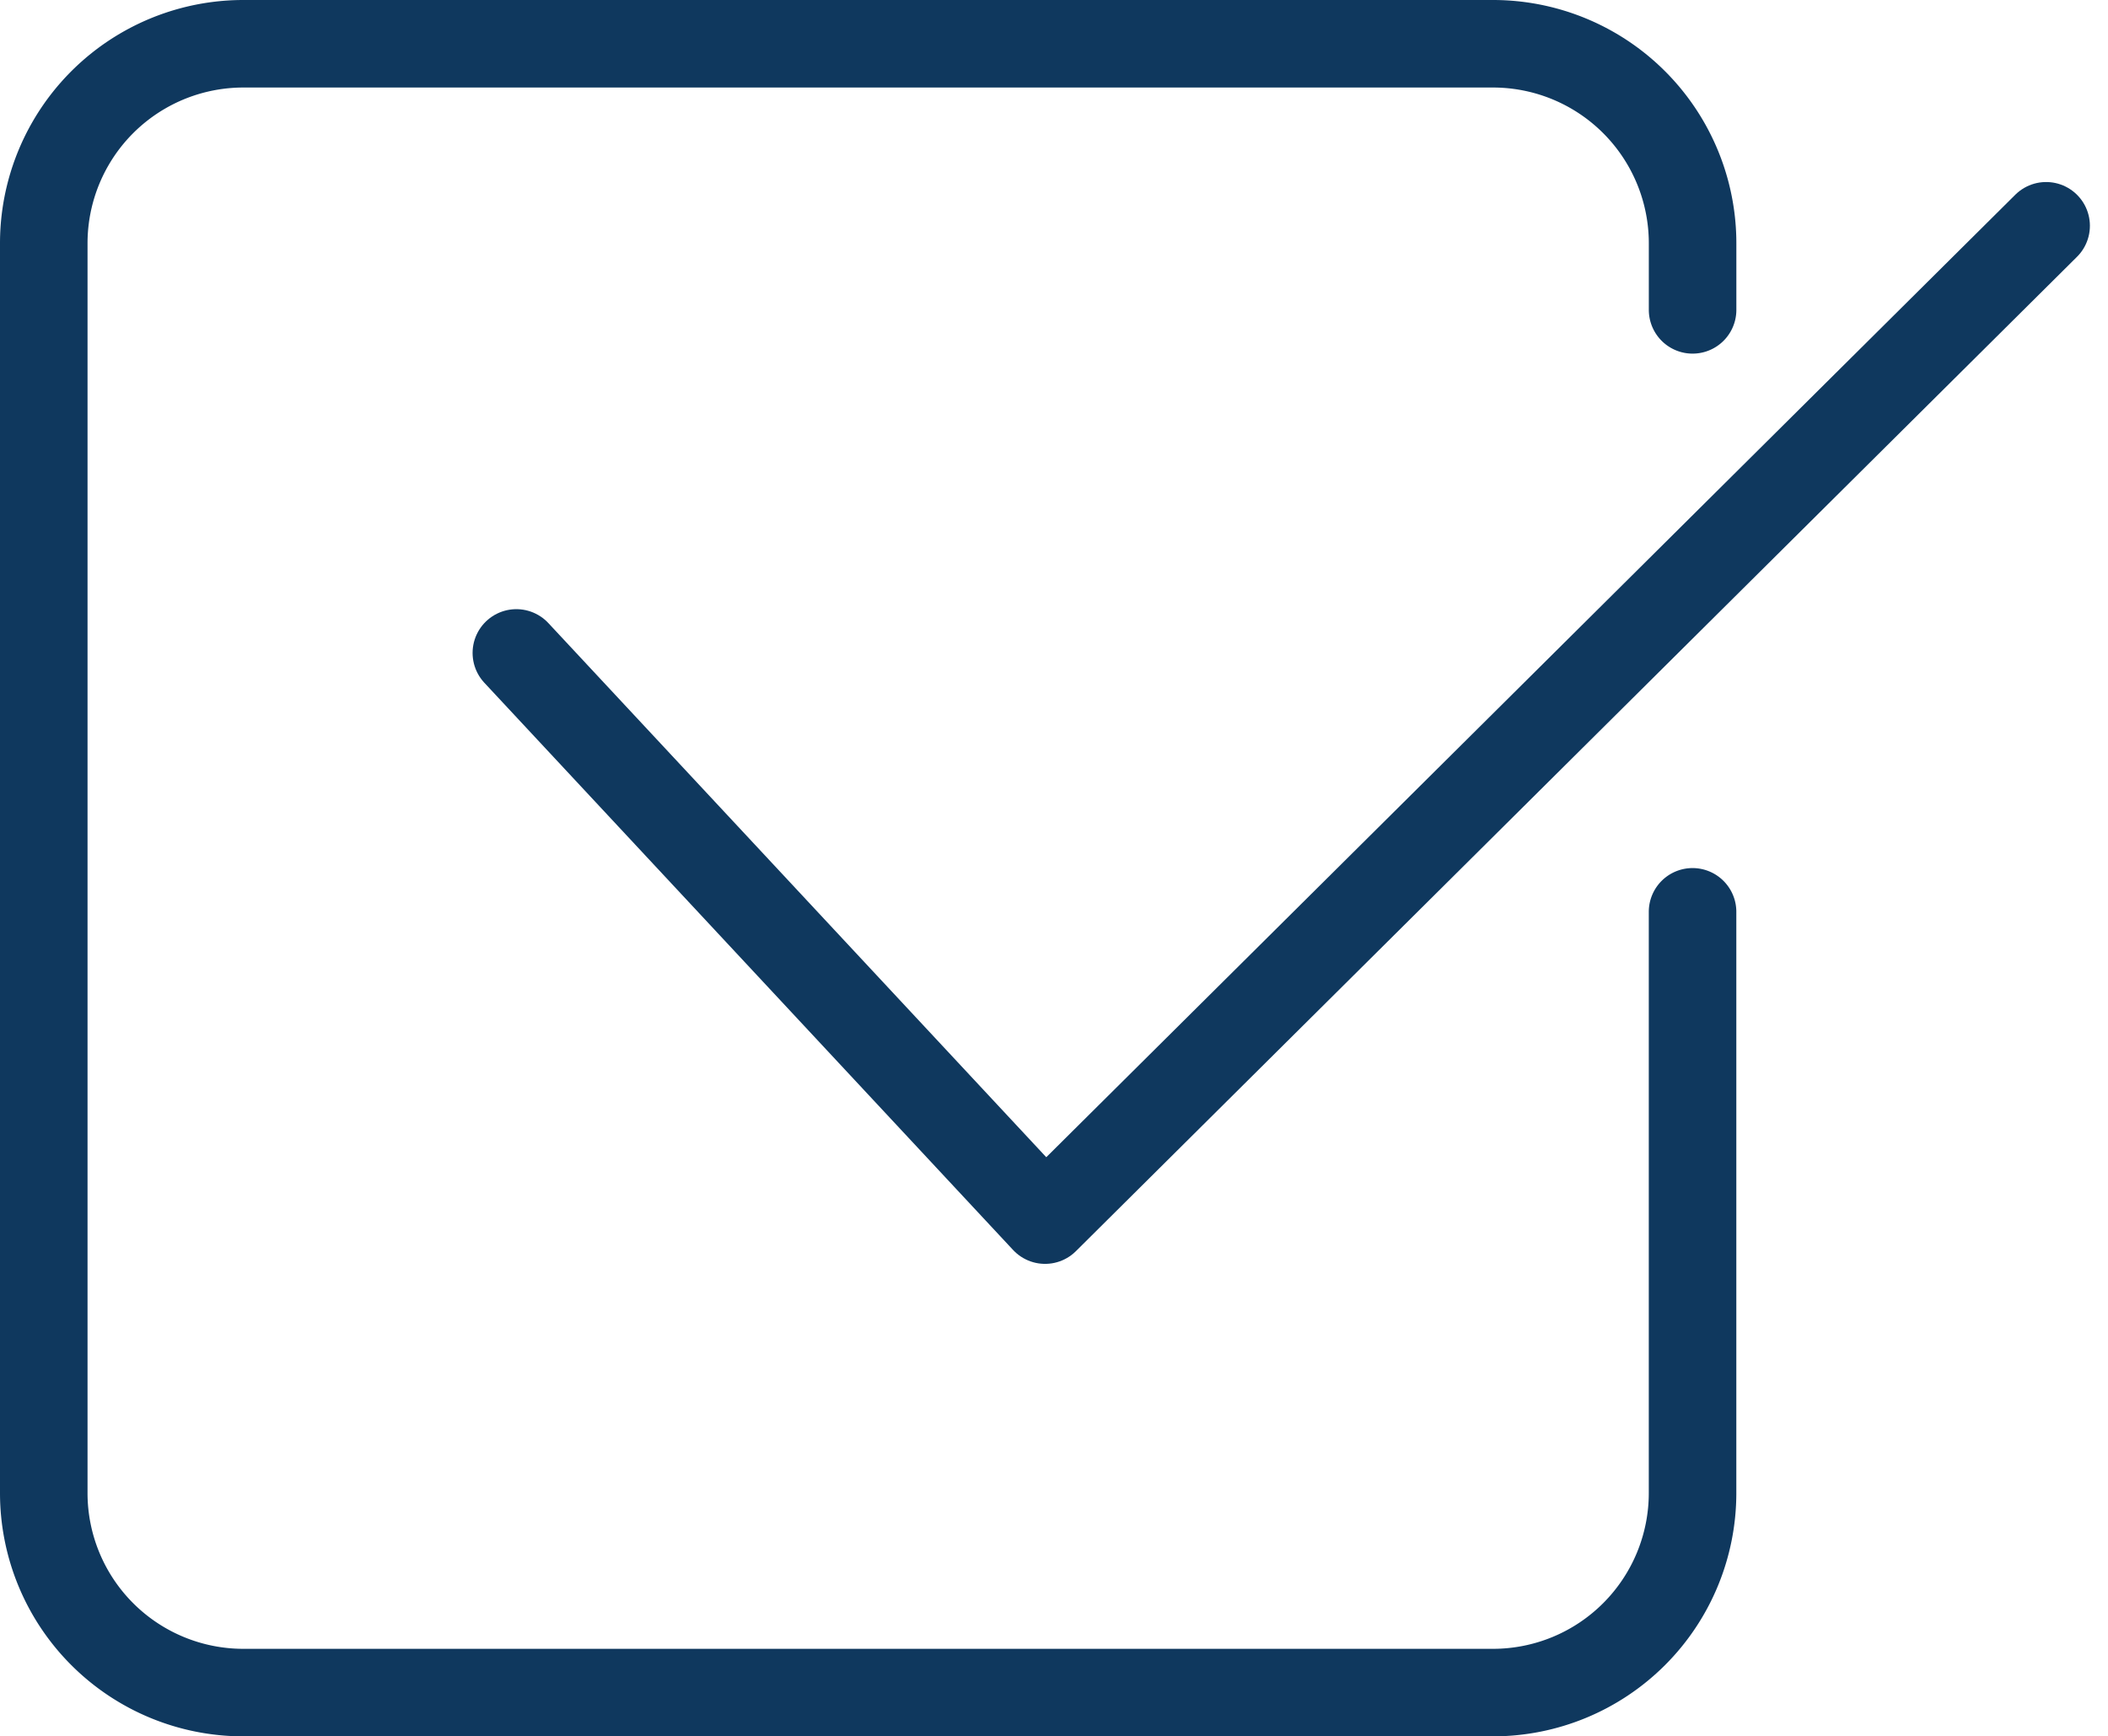
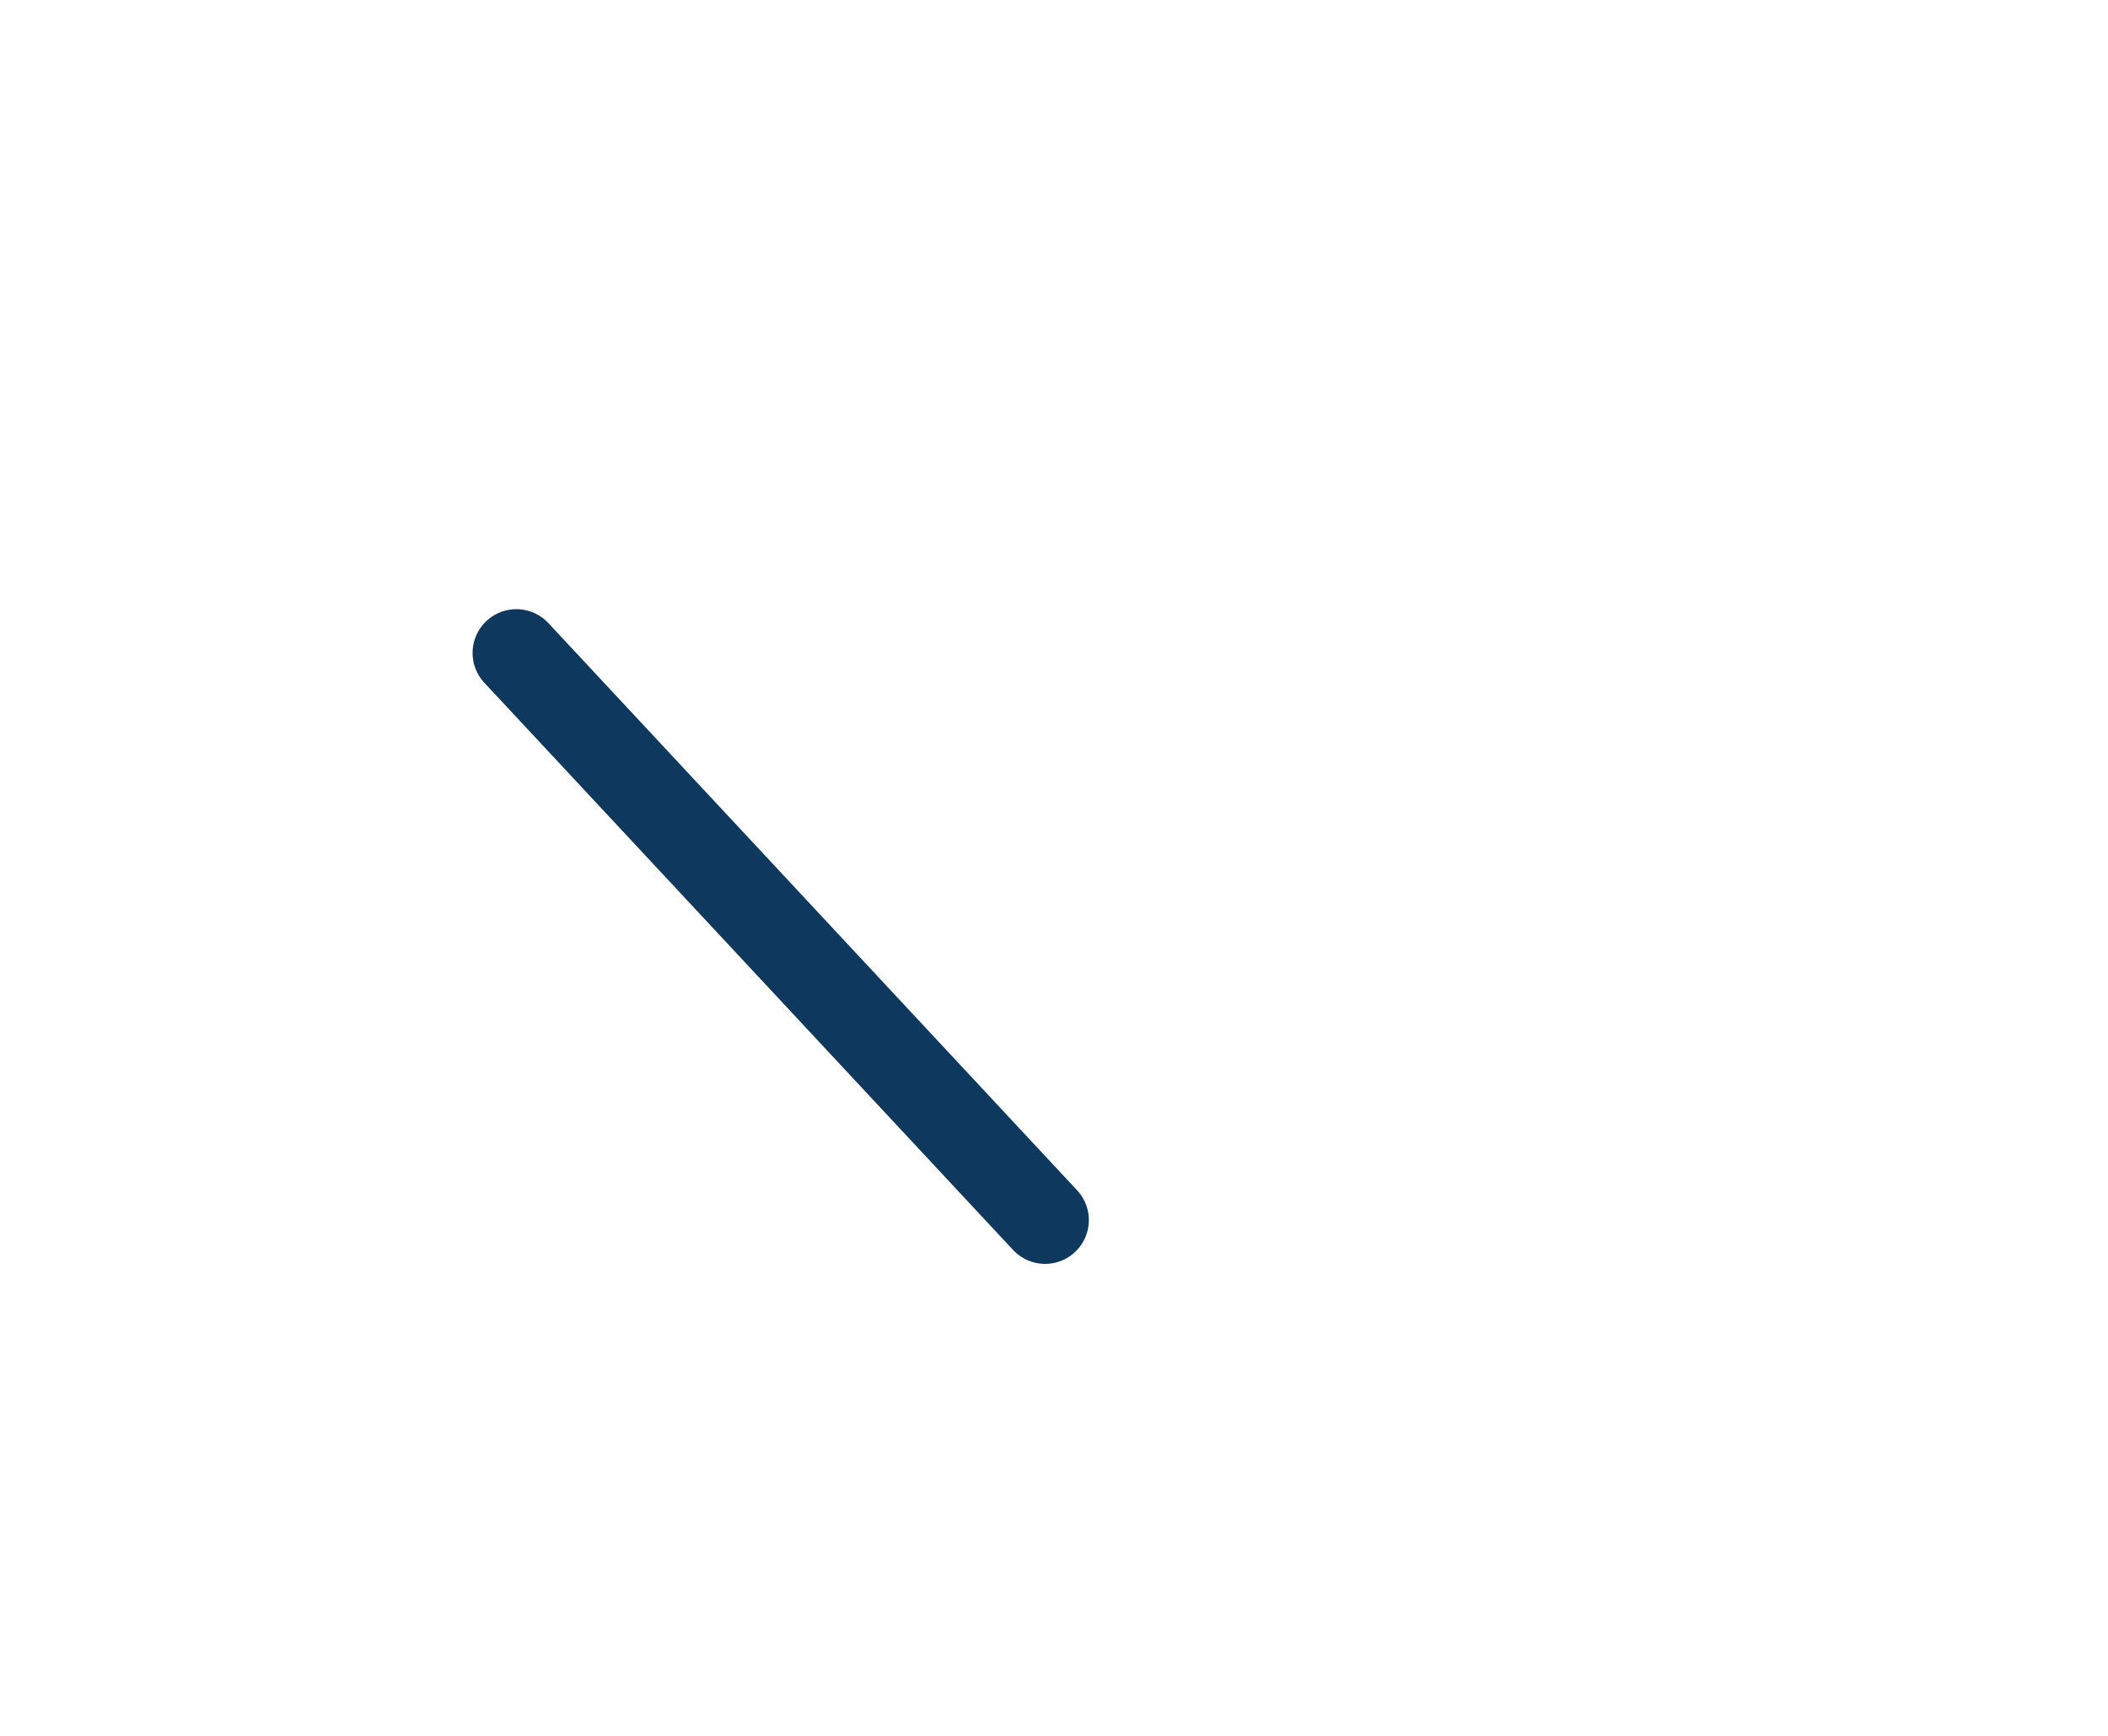
<svg xmlns="http://www.w3.org/2000/svg" width="60.204" height="49.589" viewBox="0 0 60.204 49.589">
  <g id="noun-checked-3532741" transform="translate(-36.25 -37.75)">
-     <path id="Path_215" data-name="Path 215" d="M84.589,63.794v16.6a5.7,5.7,0,0,1-5.7,5.7H43.2a5.7,5.7,0,0,1-5.7-5.7V44.7A5.7,5.7,0,0,1,43.2,39H78.89a5.7,5.7,0,0,1,5.7,5.7v1.9" fill="none" stroke="#0f385e" stroke-linecap="round" stroke-linejoin="round" stroke-width="2.5" />
-     <path id="Path_216" data-name="Path 216" d="M172.5,103.2l15.1,16.2L216.19,91" transform="translate(-121.503 -46.801)" fill="none" stroke="#0f385e" stroke-linecap="round" stroke-linejoin="round" stroke-width="2.5" />
+     <path id="Path_216" data-name="Path 216" d="M172.5,103.2l15.1,16.2" transform="translate(-121.503 -46.801)" fill="none" stroke="#0f385e" stroke-linecap="round" stroke-linejoin="round" stroke-width="2.5" />
  </g>
</svg>